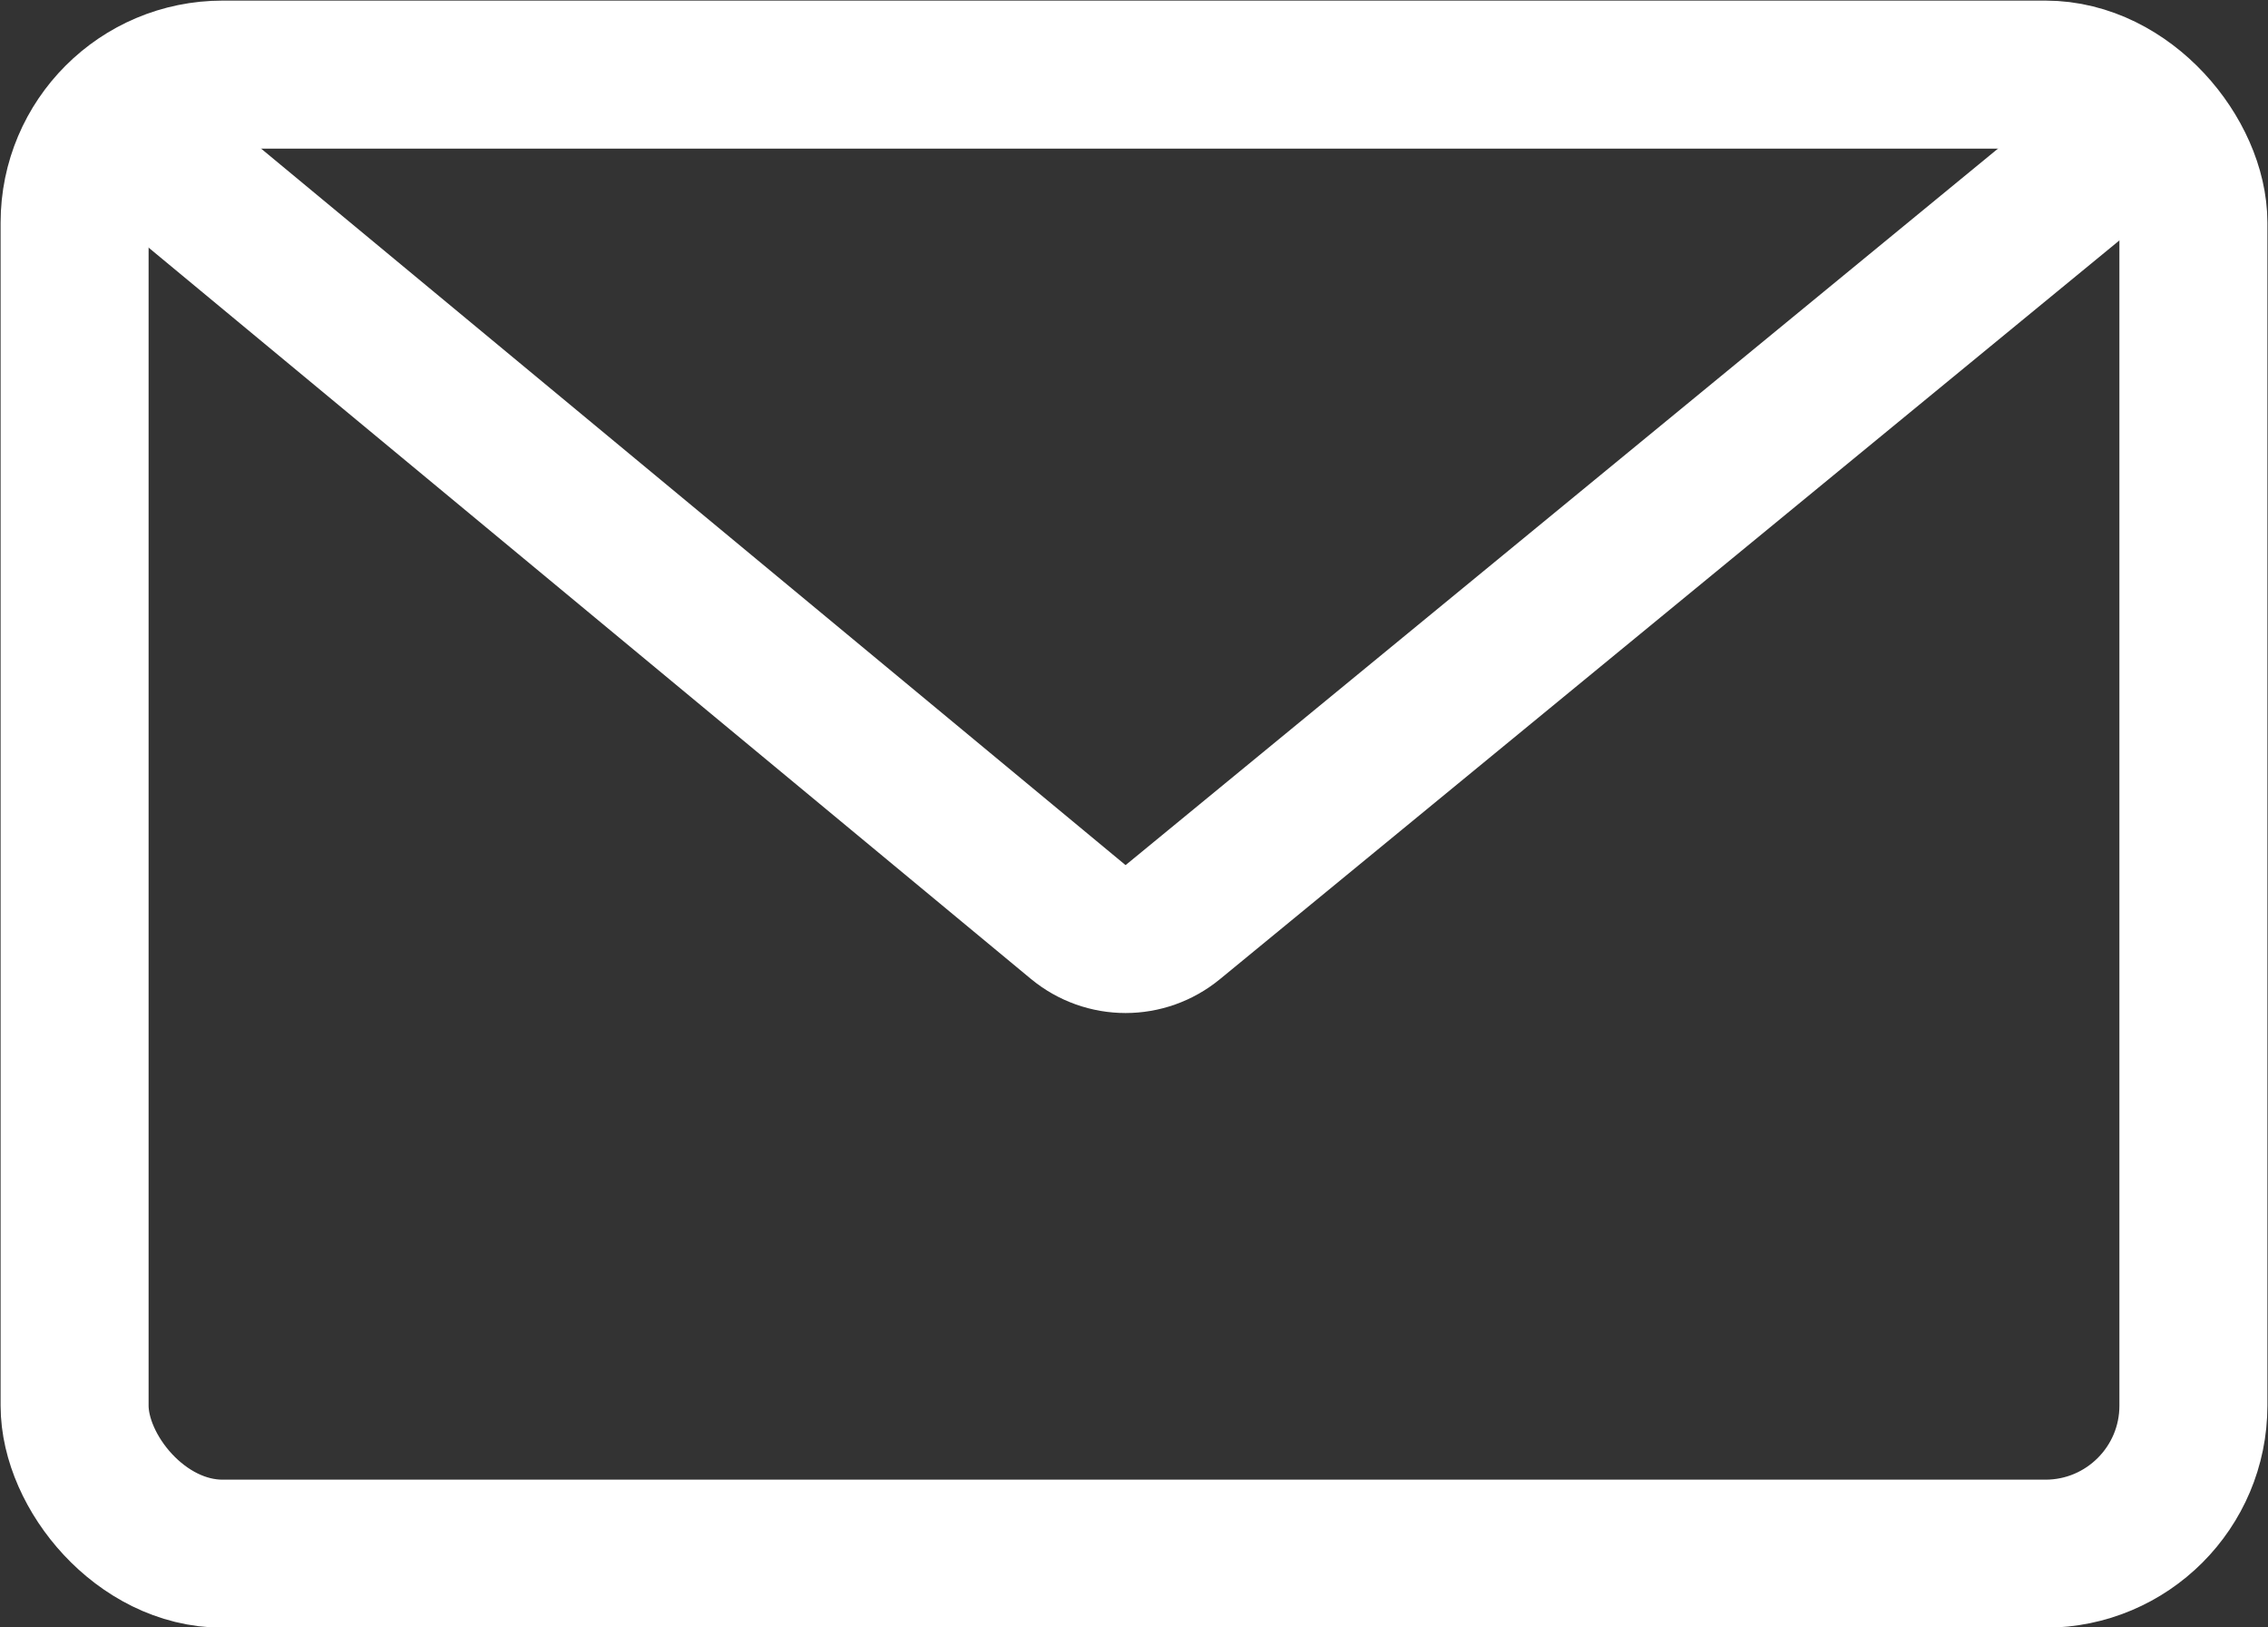
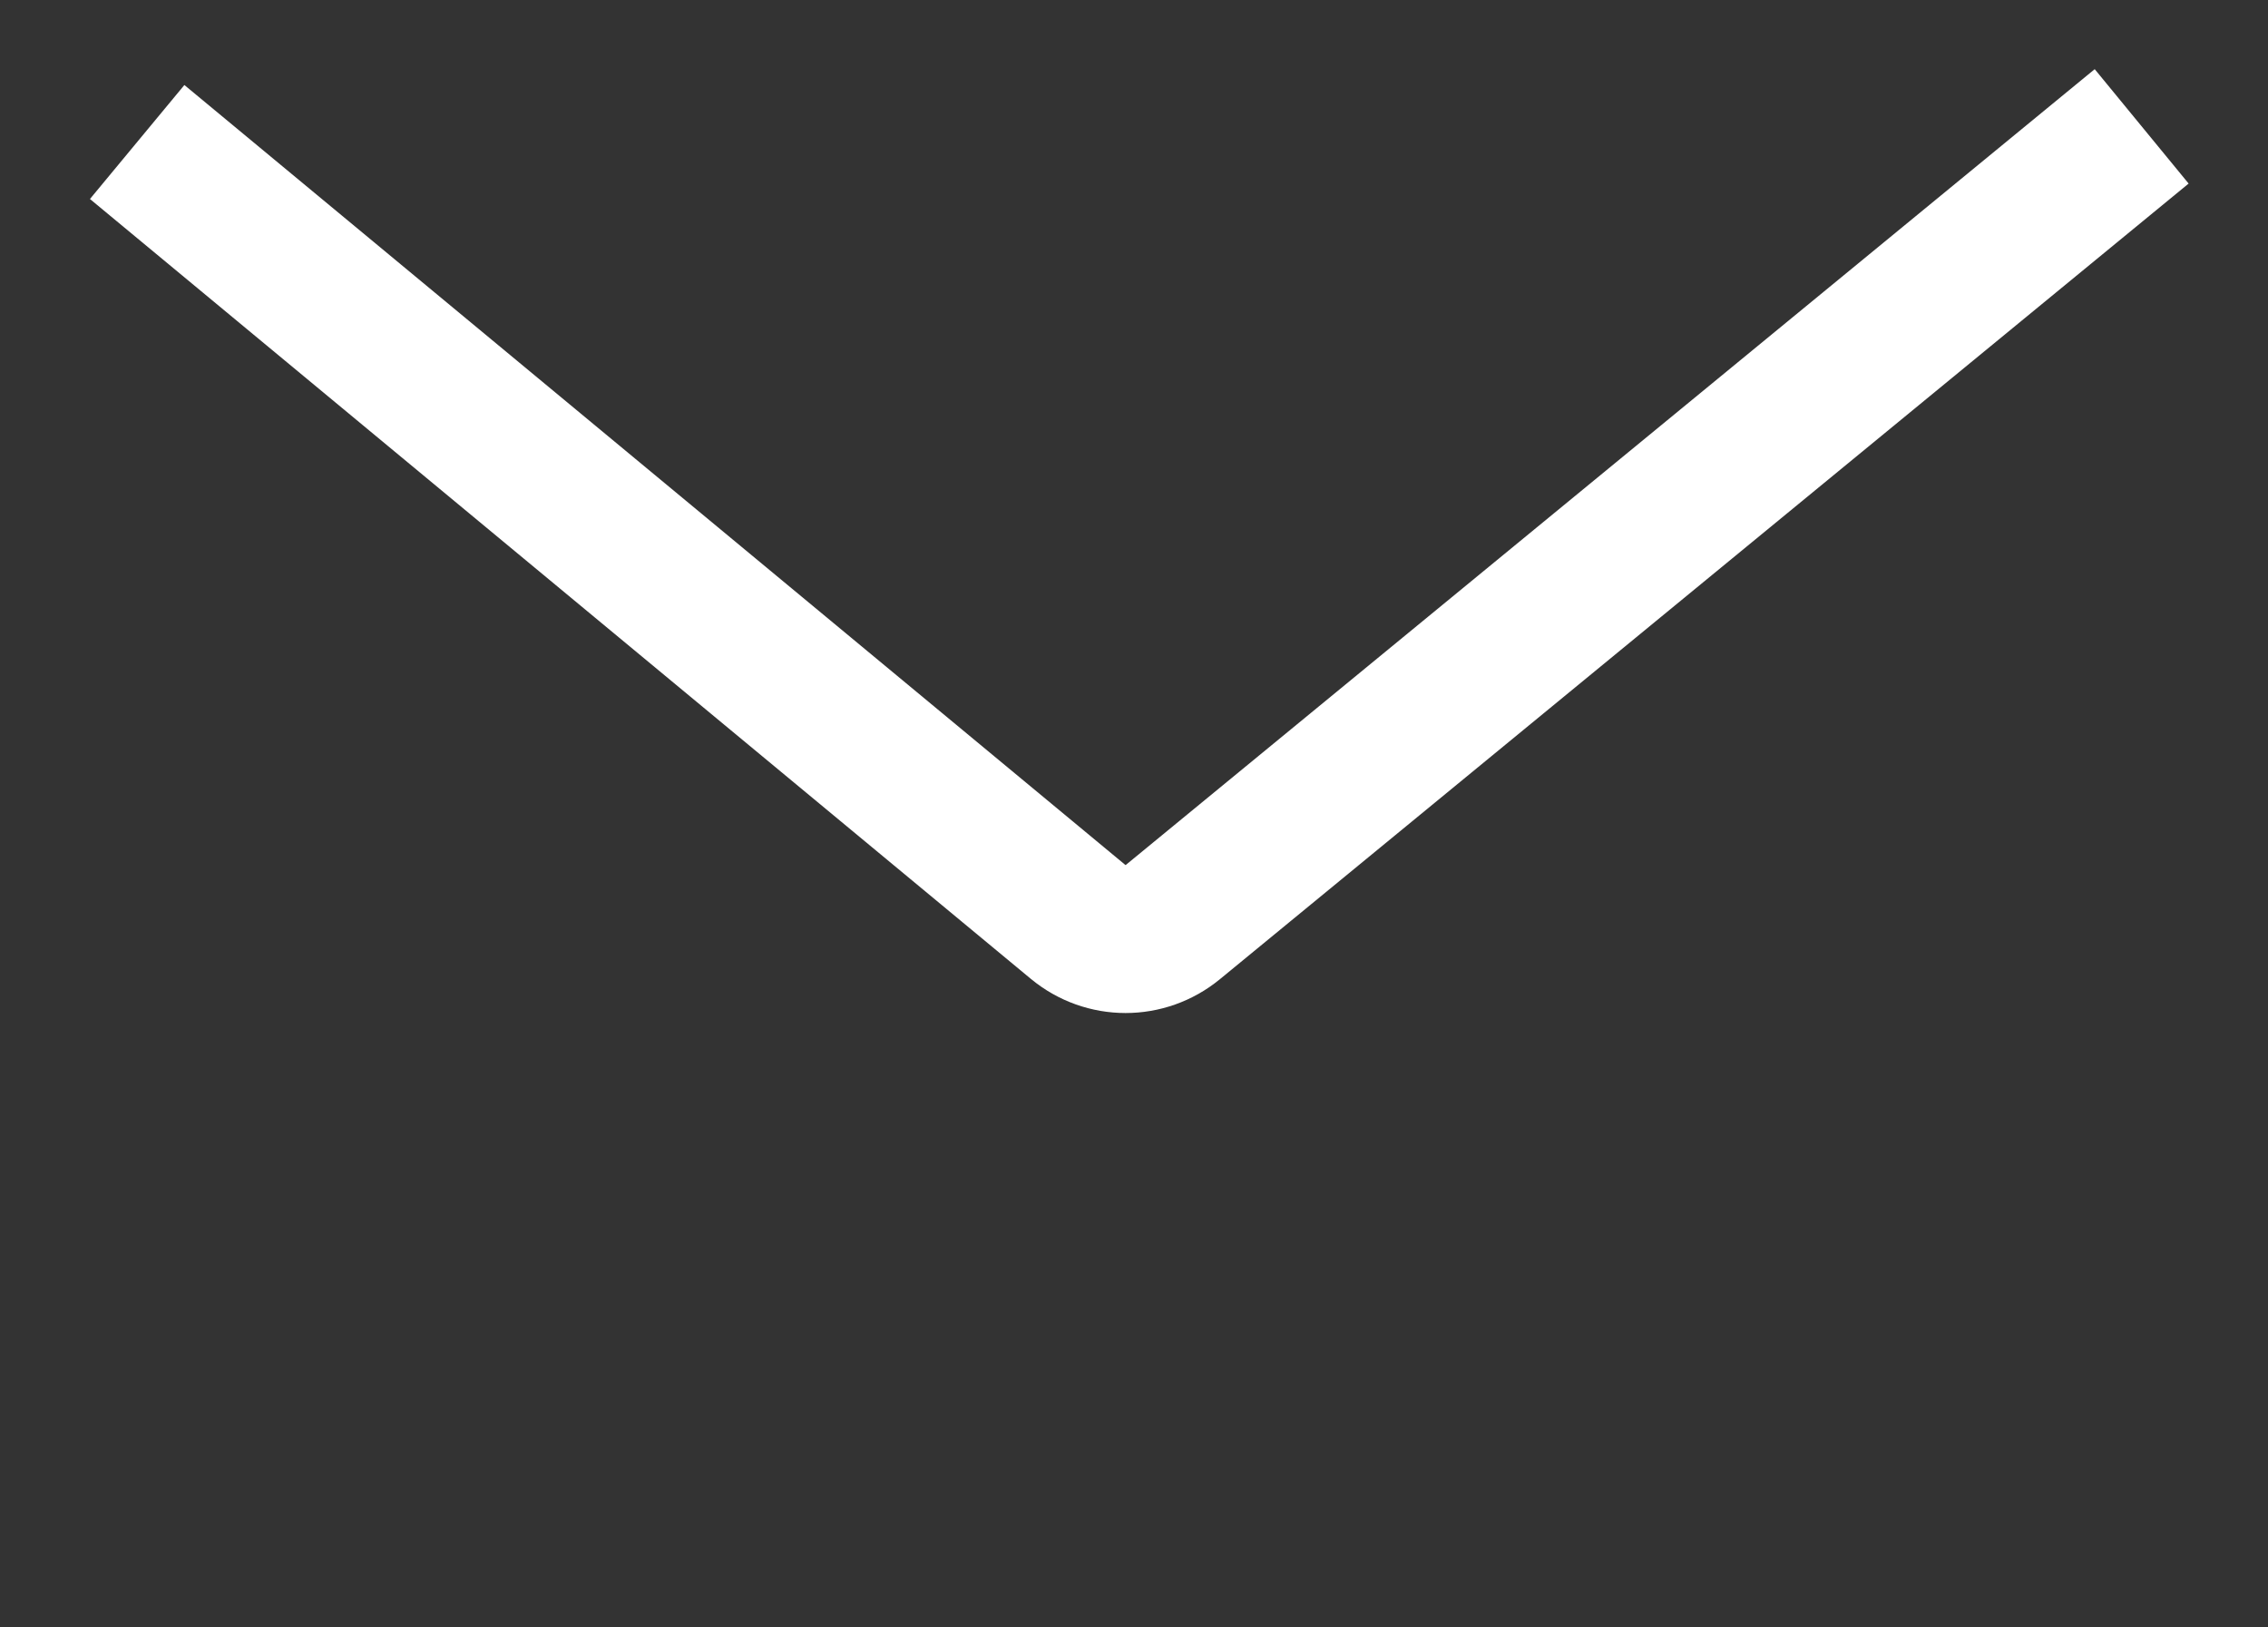
<svg xmlns="http://www.w3.org/2000/svg" id="_レイヤー_2" width="18.85" height="13.52" viewBox="0 0 18.85 13.52">
  <rect x="0" y="0" width="18.85" height="13.52" fill="#333333" stroke="none" />
  <g id="_ヘッダー_フッター">
-     <rect x=".62" y=".62" width="17.61" height="12.29" rx="1.23" ry="1.23" style="fill:none; stroke:#fff; stroke-miterlimit:10; stroke-width:1.23px;" />
    <path d="M1.14,1.18l7.82,6.48c.23.19.56.19.79,0L17.8,1.05" style="fill:none; stroke:#fff; stroke-miterlimit:10; stroke-width:1.23px;" />
  </g>
</svg>